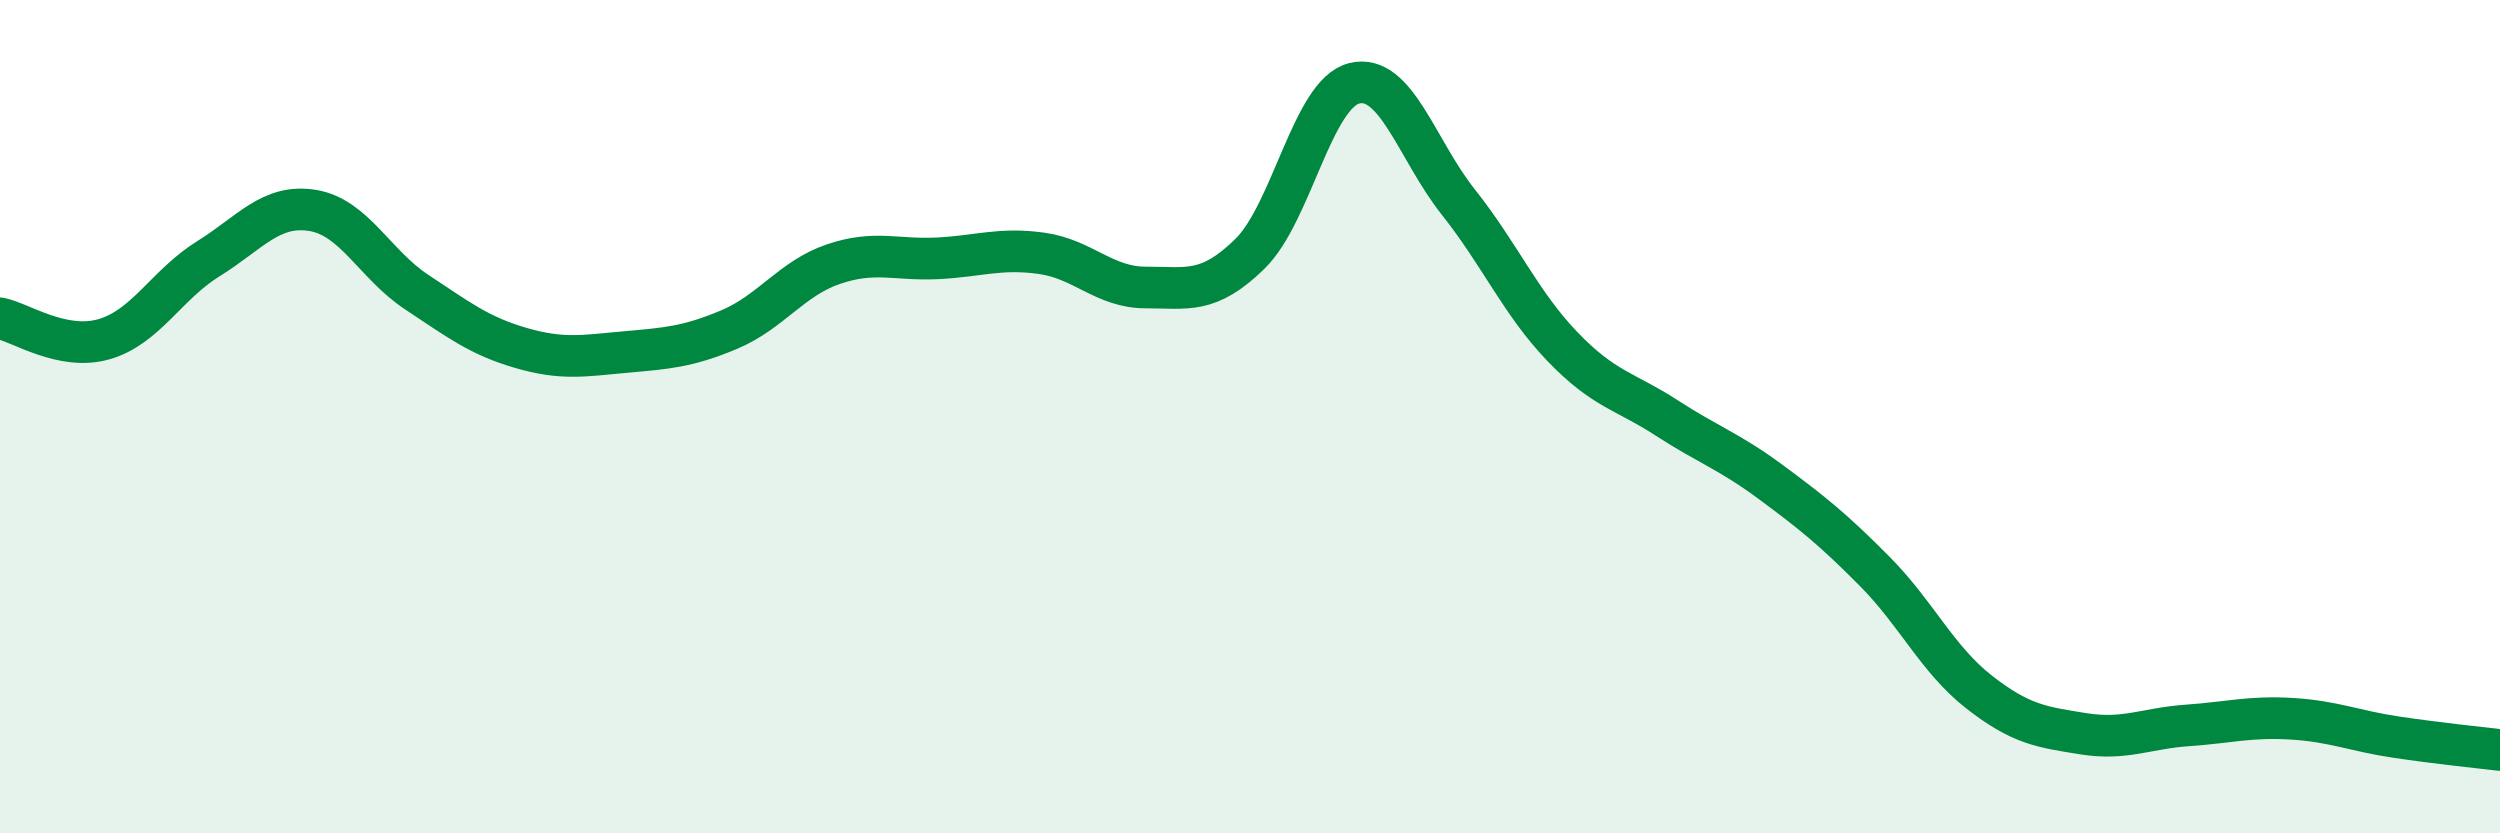
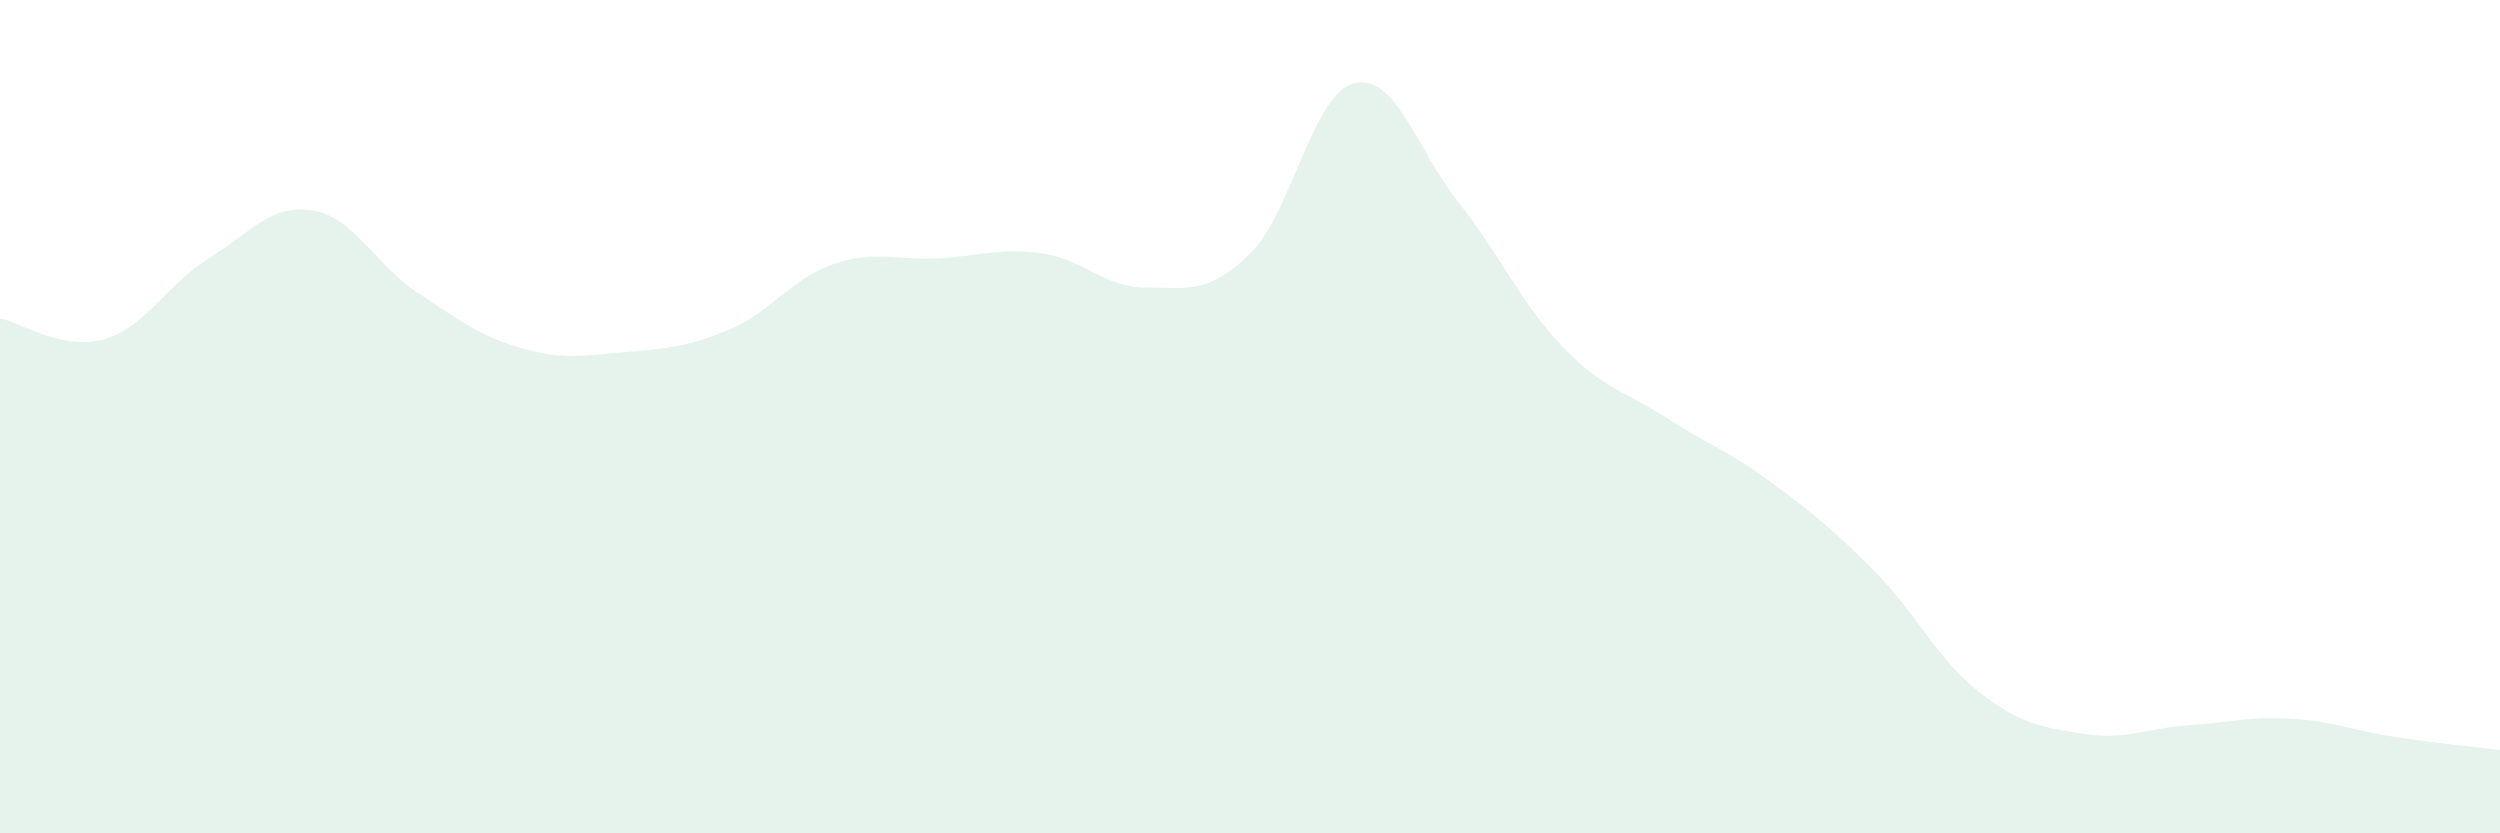
<svg xmlns="http://www.w3.org/2000/svg" width="60" height="20" viewBox="0 0 60 20">
  <path d="M 0,7.64 C 0.5,7.74 1.5,8.43 2.5,8.14 C 3.5,7.85 4,6.83 5,6.21 C 6,5.59 6.5,4.89 7.5,5.05 C 8.5,5.21 9,6.35 10,7.01 C 11,7.67 11.5,8.06 12.5,8.35 C 13.5,8.64 14,8.54 15,8.45 C 16,8.36 16.5,8.33 17.5,7.91 C 18.5,7.49 19,6.68 20,6.34 C 21,6 21.5,6.25 22.5,6.2 C 23.5,6.15 24,5.94 25,6.08 C 26,6.22 26.5,6.9 27.5,6.9 C 28.5,6.9 29,7.07 30,6.09 C 31,5.11 31.5,2.25 32.5,2 C 33.5,1.75 34,3.59 35,4.85 C 36,6.11 36.5,7.28 37.5,8.32 C 38.5,9.36 39,9.38 40,10.03 C 41,10.68 41.5,10.83 42.5,11.57 C 43.5,12.31 44,12.71 45,13.72 C 46,14.73 46.5,15.83 47.5,16.61 C 48.5,17.39 49,17.45 50,17.61 C 51,17.77 51.5,17.48 52.5,17.41 C 53.5,17.34 54,17.19 55,17.25 C 56,17.31 56.5,17.54 57.5,17.69 C 58.5,17.84 59.5,17.94 60,18L60 20L0 20Z" fill="#008740" opacity="0.1" stroke-linecap="round" stroke-linejoin="round" />
-   <path d="M 0,7.64 C 0.5,7.74 1.5,8.43 2.5,8.14 C 3.5,7.85 4,6.83 5,6.21 C 6,5.59 6.5,4.89 7.5,5.05 C 8.5,5.21 9,6.35 10,7.01 C 11,7.67 11.5,8.06 12.5,8.35 C 13.5,8.64 14,8.54 15,8.45 C 16,8.36 16.5,8.33 17.5,7.91 C 18.5,7.49 19,6.68 20,6.34 C 21,6 21.5,6.25 22.5,6.2 C 23.5,6.15 24,5.94 25,6.08 C 26,6.22 26.5,6.9 27.5,6.9 C 28.5,6.9 29,7.07 30,6.09 C 31,5.11 31.5,2.25 32.5,2 C 33.5,1.75 34,3.59 35,4.85 C 36,6.11 36.5,7.28 37.5,8.32 C 38.5,9.36 39,9.38 40,10.03 C 41,10.68 41.5,10.83 42.5,11.57 C 43.5,12.31 44,12.71 45,13.72 C 46,14.73 46.5,15.83 47.5,16.61 C 48.5,17.39 49,17.45 50,17.61 C 51,17.77 51.5,17.48 52.5,17.41 C 53.5,17.34 54,17.19 55,17.25 C 56,17.31 56.5,17.54 57.5,17.69 C 58.5,17.84 59.5,17.94 60,18" stroke="#008740" stroke-width="1" fill="none" stroke-linecap="round" stroke-linejoin="round" />
</svg>